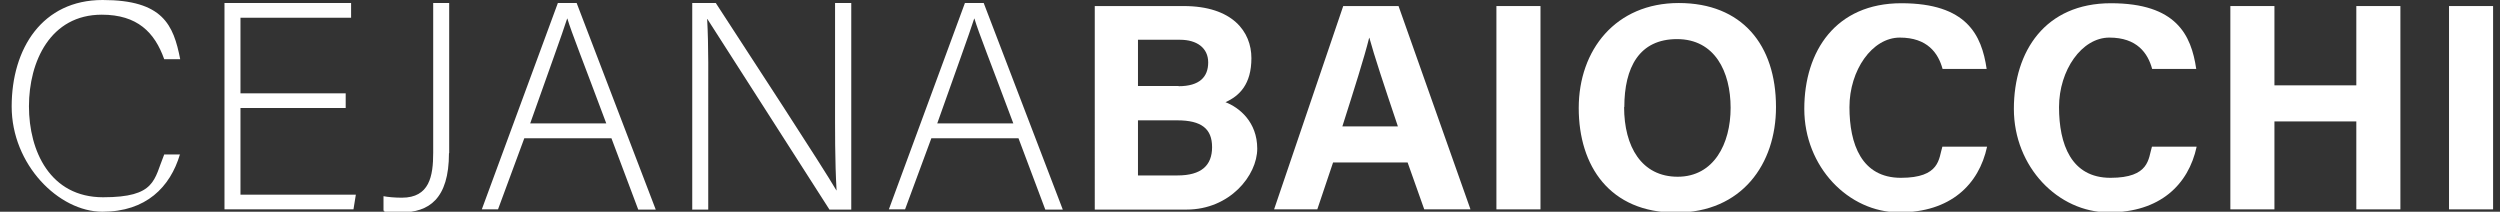
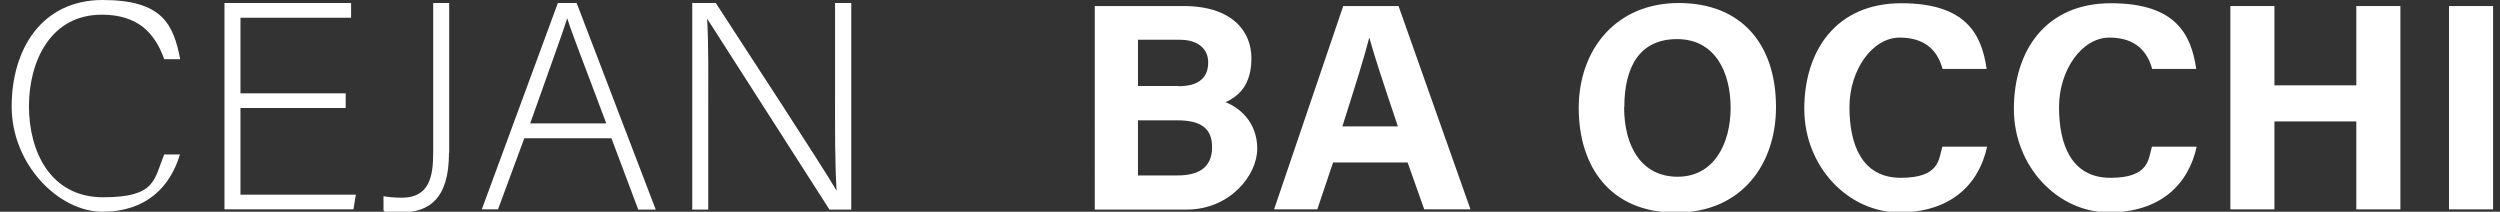
<svg xmlns="http://www.w3.org/2000/svg" id="Camada_1" version="1.1" viewBox="0 0 1157.1 98">
  <rect x="0" y="0" width="1157.1" height="98" fill="#333333" stroke="none" />
  <defs>
    <style>
      .st0 {
        fill: #fff;
      }
    </style>
  </defs>
  <path class="st0" d="M83.3,71.4c-4.5,15.2-15.7,26.6-35.9,26.6S5.4,76.2,5.4,49.3,19.6,0,47.5,0s32.8,11.5,35.9,27.4h-7.4c-4.4-12.4-12.4-20.6-28.9-20.6C23.3,6.8,13.4,28.5,13.4,49.2s9.8,42.1,34.3,42.1,23.5-8.1,28.3-19.8h7.4Z" />
  <path class="st0" d="M160,50h-48.7v40.1h53.4l-1.1,6.8h-59.7V1.4h58.6v6.8h-51.2v35h48.7v6.8Z" />
  <path class="st0" d="M207.8,70.9c0,21.3-9.4,27.4-22.1,27.4s-5.9-.4-8.2-.8v-6.7c1.9.4,5.3.7,8.5.7,12.8,0,14.5-10,14.5-20.8V1.4h7.4v69.5Z" />
  <path class="st0" d="M242.7,63.9l-12.2,33h-7.5L258.2,1.4h8.7l36.6,95.6h-8.1l-12.4-33h-40.3ZM280.6,57.1c-10.6-28.4-16.1-42.1-18-48.5h-.1c-2.3,7.2-8.5,24.2-17.1,48.5h35.2Z" />
  <path class="st0" d="M320.4,96.9V1.4h10.9c14.9,22.9,49.8,76.3,55.8,86.7h.1c-.8-13.8-.7-27.9-.7-43.4V1.4h7.5v95.6h-10.1c-14.2-22.1-49.7-77.7-56.5-88.2h-.1c.7,12.6.5,26.5.5,43.8v44.4h-7.5Z" />
-   <path class="st0" d="M431.1,63.9l-12.2,33h-7.5L446.6,1.4h8.7l36.6,95.6h-8.1l-12.4-33h-40.3ZM469,57.1c-10.6-28.4-16.1-42.1-18-48.5h-.1c-2.3,7.2-8.5,24.2-17.1,48.5h35.2Z" />
  <path class="st0" d="M506.7,2.8h41.1c22.7,0,31.4,11.9,31.4,24.1s-5.6,17.5-12,20.4c6.3,2.4,14.7,9.1,14.7,21.5s-12.7,28.2-32.7,28.2h-42.5V2.8ZM545.5,39.9c9.7,0,13.7-4.3,13.7-11s-5.2-10.5-13.1-10.5h-19.4v21.4h18.8ZM526.6,81.2h18.4c11,0,16-4.6,16-13.1s-4.9-12.4-16.1-12.4h-18.2v25.6Z" />
  <path class="st0" d="M617,75.2l-7.3,21.7h-20l32-94.1h25.6l33.3,94.1h-21.4l-7.7-21.7h-34.4ZM647,58.5c-6.7-19.9-10.9-32.6-13.2-41h-.1c-2.3,9.3-7,24-12.4,41h25.7Z" />
-   <path class="st0" d="M713,2.8v94.1h-20.4V2.8h20.4Z" />
+   <path class="st0" d="M713,2.8v94.1h-20.4h20.4Z" />
  <path class="st0" d="M822,49.6c0,26.2-15.7,48.8-46.3,48.8s-45-21.5-45-48.4S747.8,1.4,777,1.4s45,19.3,45,48.1ZM751.7,49.5c0,18.4,8.1,32.3,24.8,32.3s24.5-15.2,24.5-31.9-7.3-31.8-24.8-31.8-24.4,13.1-24.4,31.5Z" />
  <path class="st0" d="M919.7,67.9c-3.8,17.6-17,30.4-40.6,30.4s-44-21.1-44-47.9,14.6-48.9,44.9-48.9,37.2,14.7,39.5,30.4h-20.4c-2-7.3-7-14.5-19.8-14.5s-23.3,15.1-23.3,32.2,5.6,32.7,23.8,32.7,17.5-8.9,19.2-14.4h20.5Z" />
  <path class="st0" d="M1016.7,67.9c-3.8,17.6-17,30.4-40.6,30.4s-44-21.1-44-47.9,14.6-48.9,44.9-48.9,37.2,14.7,39.5,30.4h-20.4c-2-7.3-7-14.5-19.8-14.5s-23.3,15.1-23.3,32.2,5.6,32.7,23.8,32.7,17.5-8.9,19.2-14.4h20.5Z" />
  <path class="st0" d="M1032.3,2.8h20.4v36.7h37.9V2.8h20.4v94.1h-20.4v-40.7h-37.9v40.7h-20.4V2.8Z" />
  <path class="st0" d="M1153.9,2.8v94.1h-20.4V2.8h20.4Z" />
</svg>